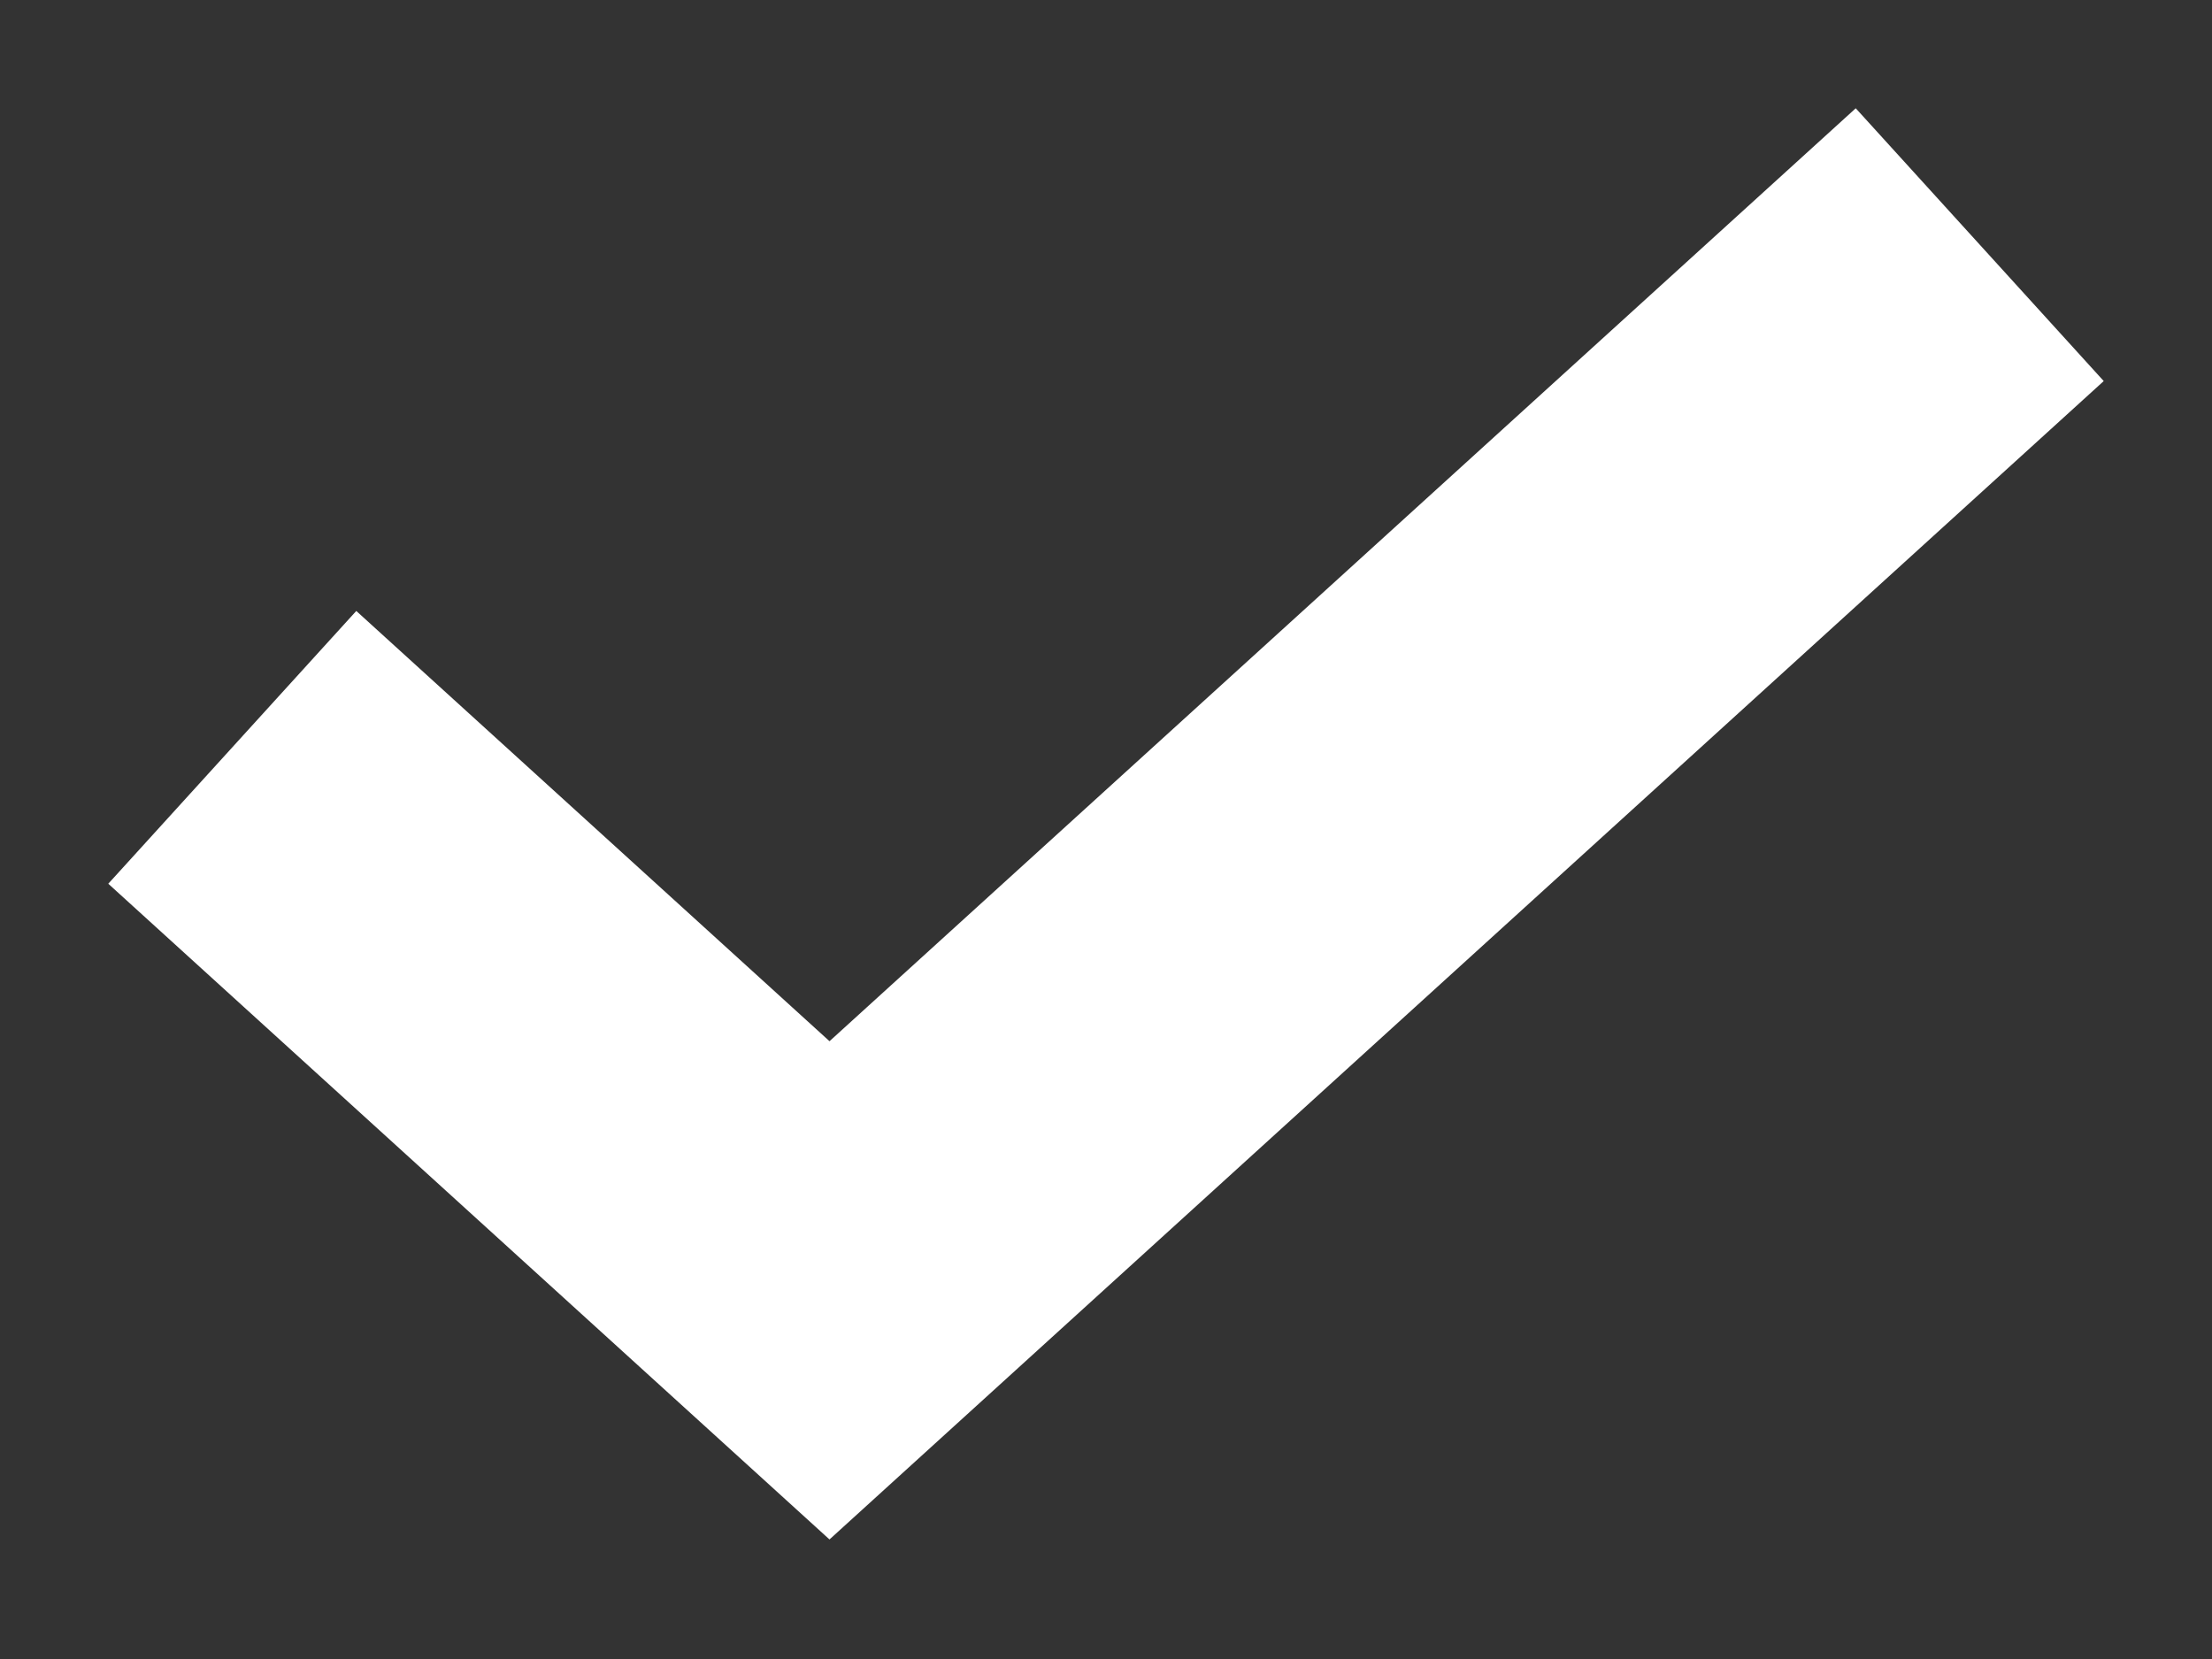
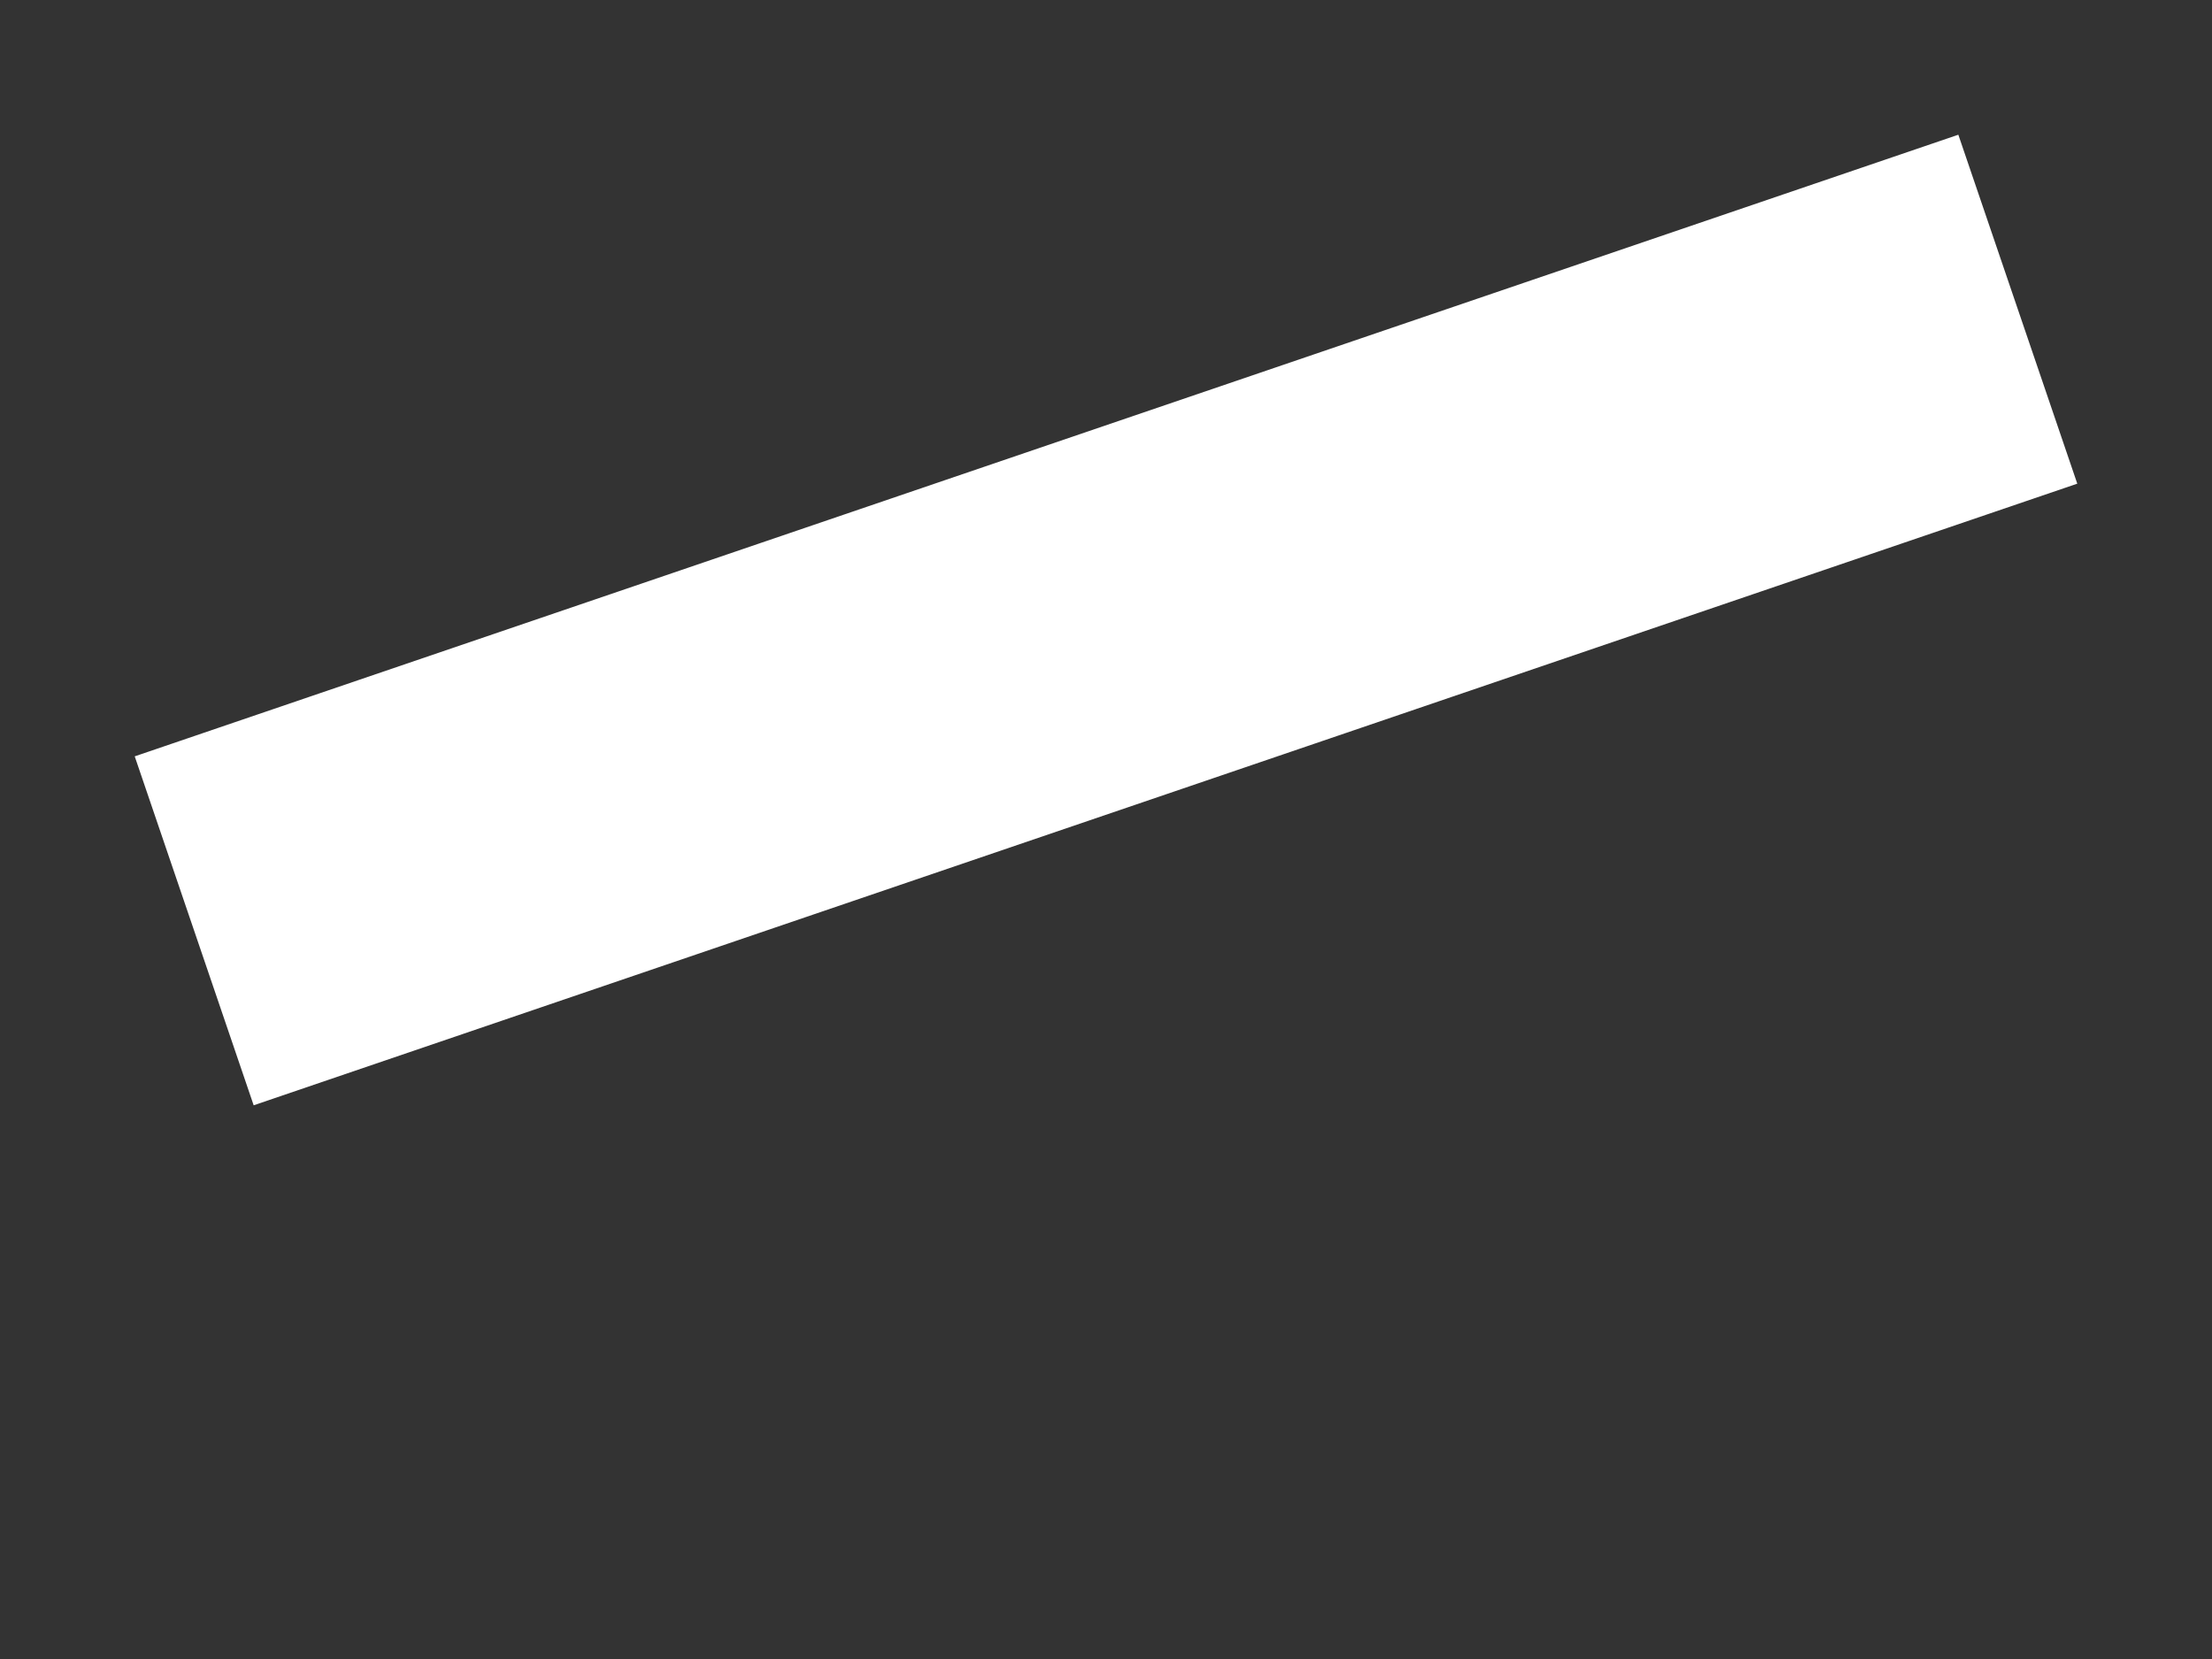
<svg xmlns="http://www.w3.org/2000/svg" width="12" height="9" viewBox="0 0 12 9" fill="none">
  <rect x="0" y="0" width="12" height="9" fill="#333333" stroke="none" />
-   <path d="M2 4.727L4.5 7L10 2" stroke="#fff" stroke-width="2" stroke-linecap="square" />
+   <path d="M2 4.727L10 2" stroke="#fff" stroke-width="2" stroke-linecap="square" />
</svg>